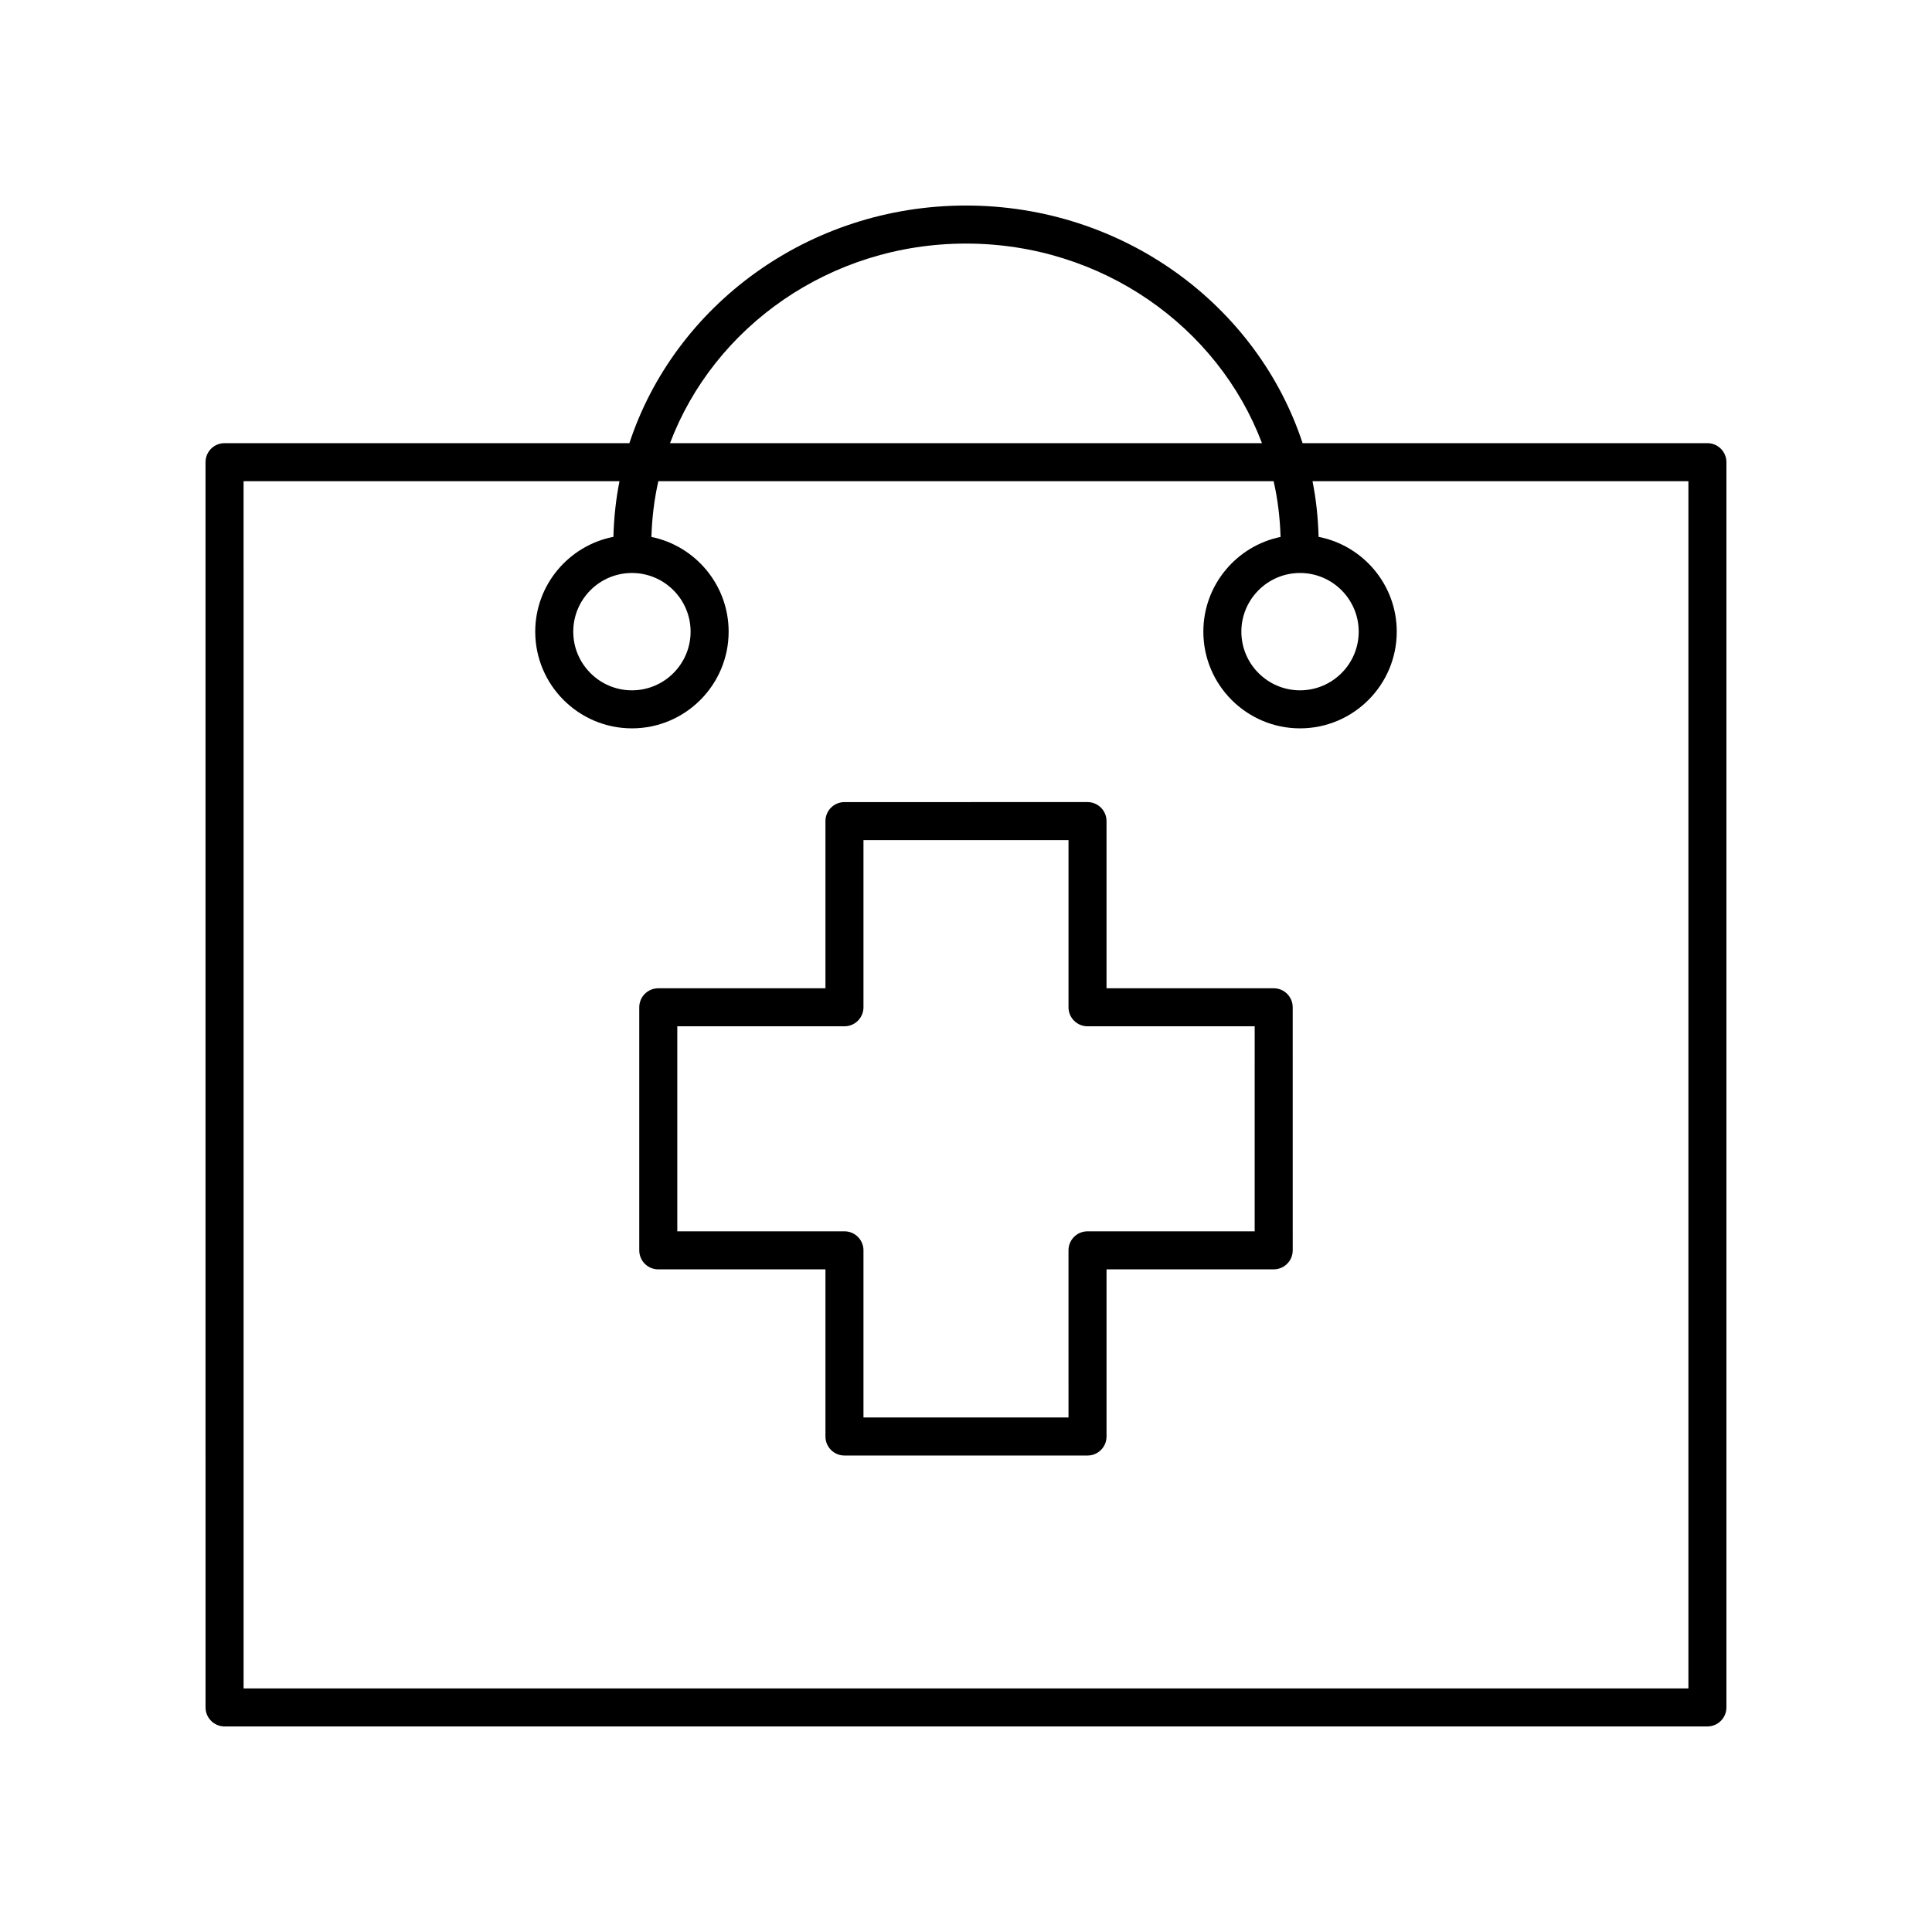
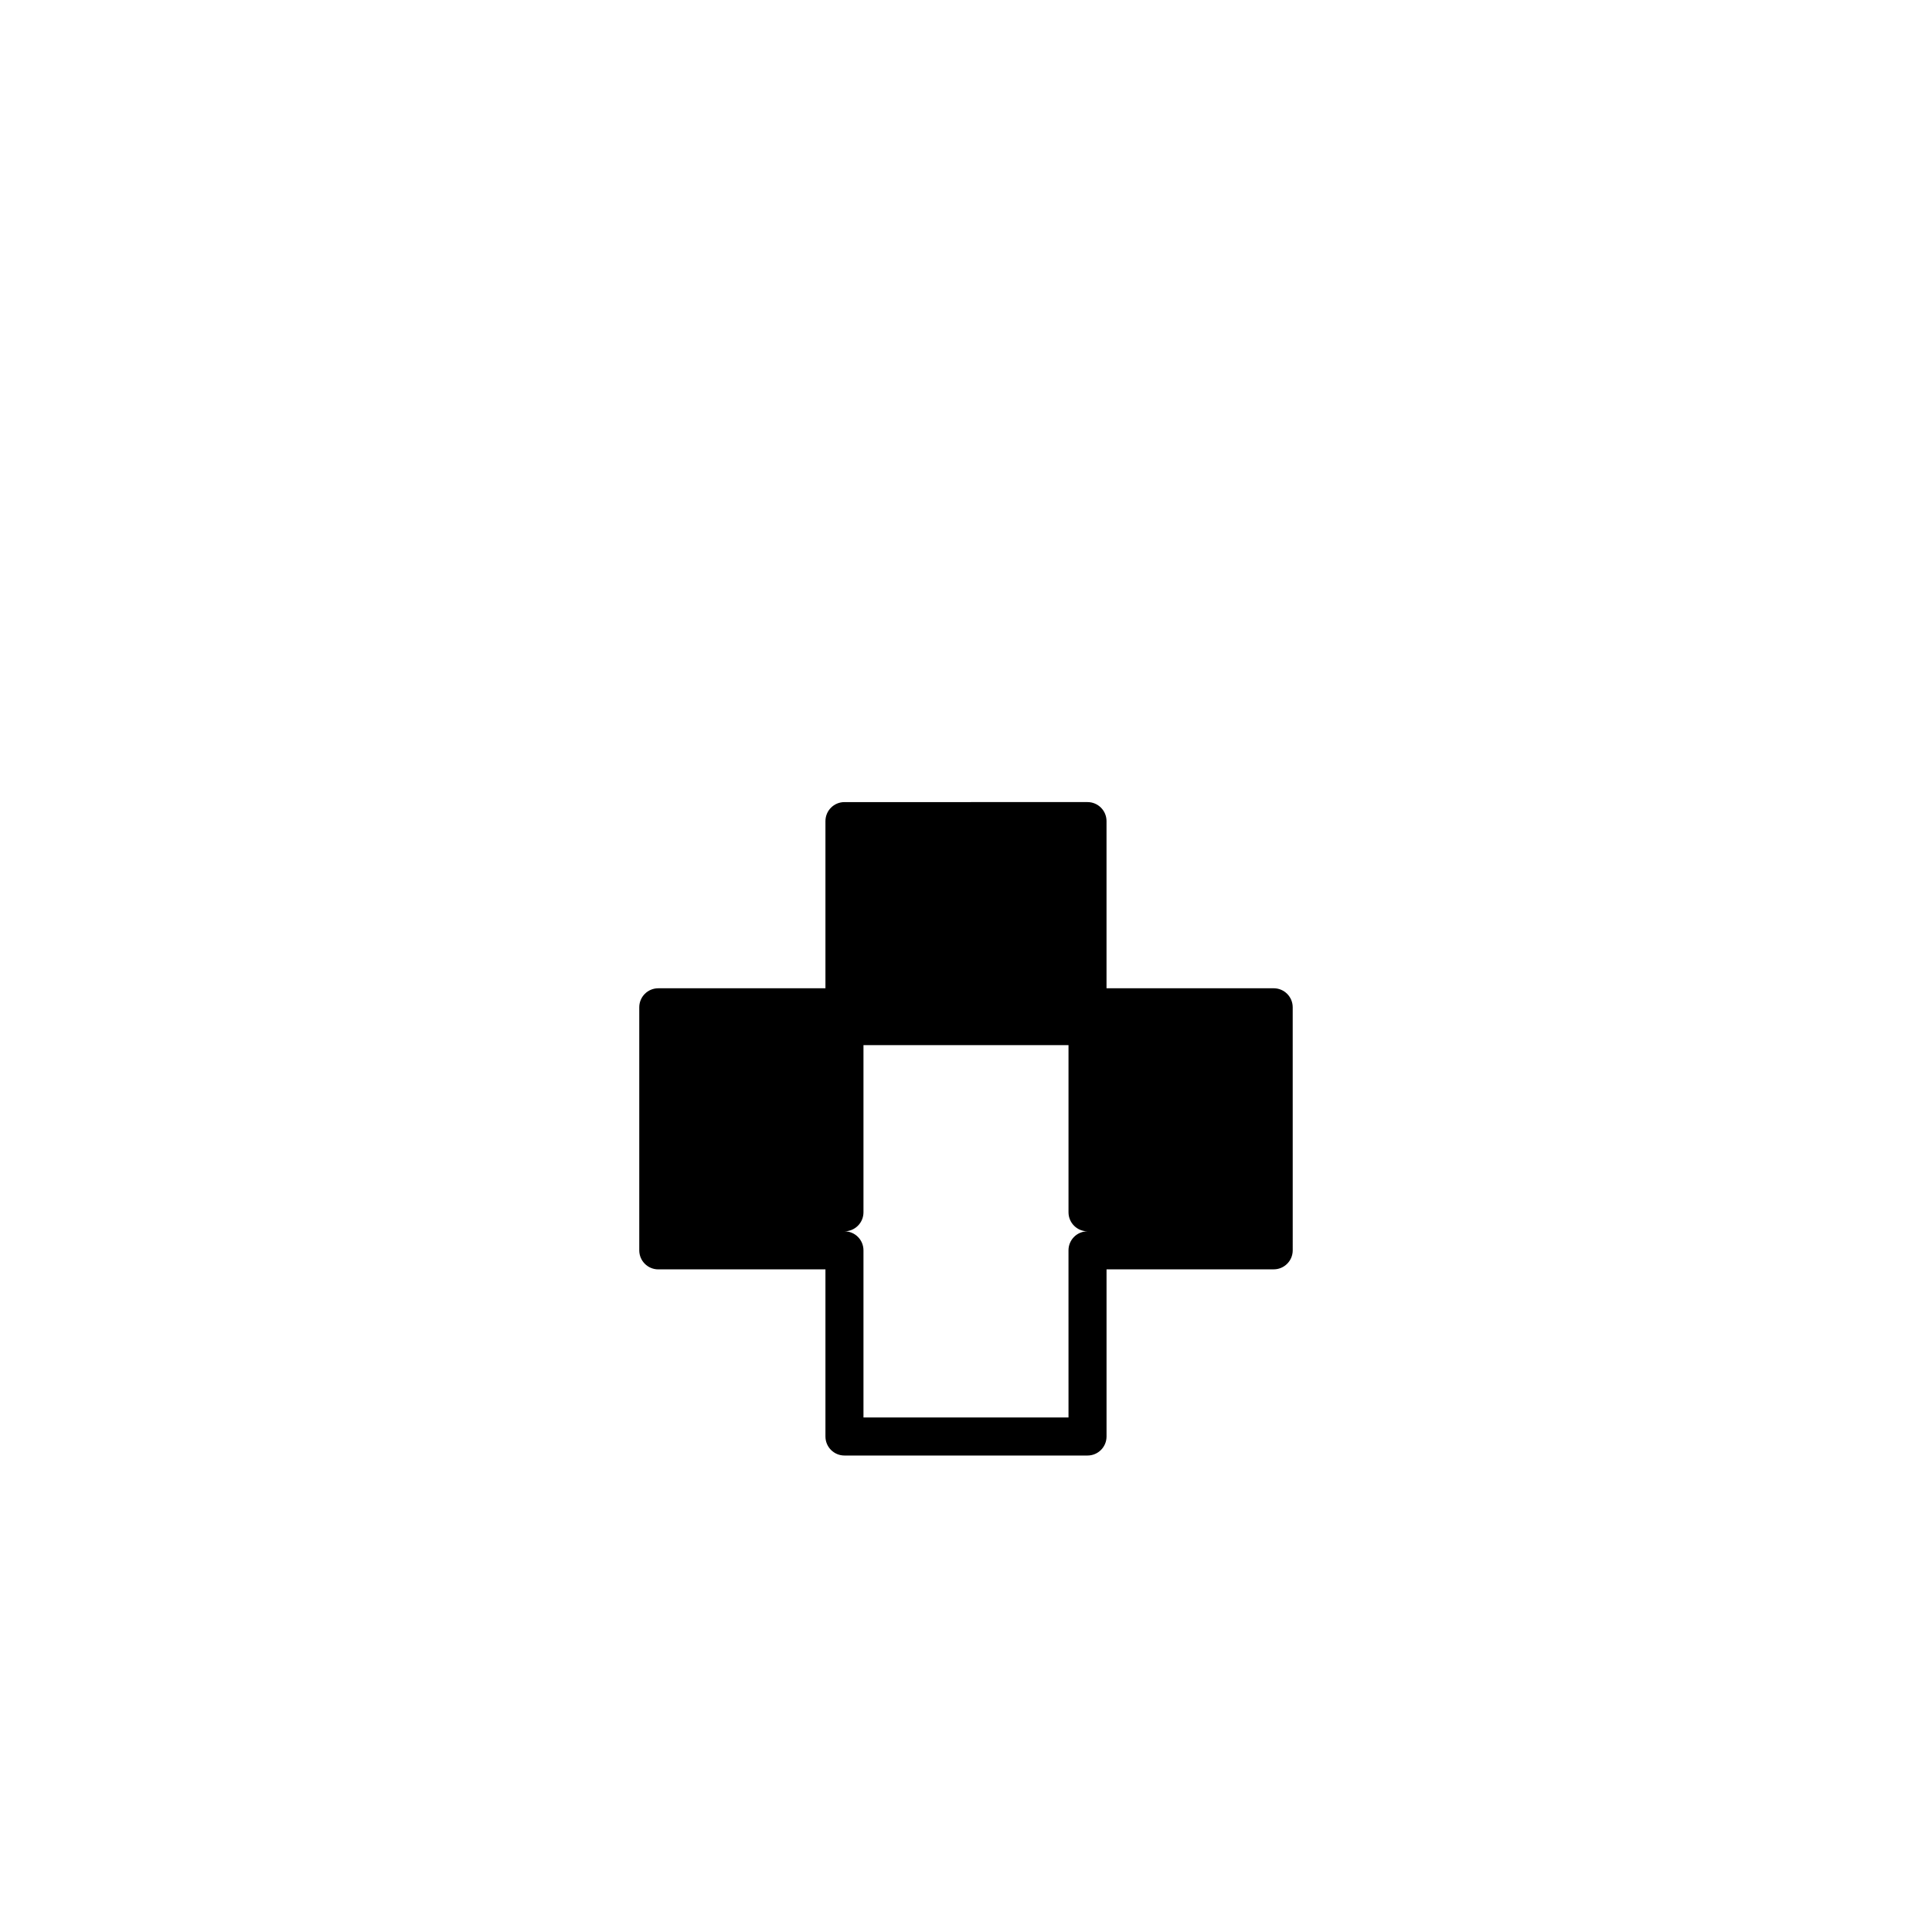
<svg xmlns="http://www.w3.org/2000/svg" fill="#000000" width="800px" height="800px" version="1.1" viewBox="144 144 512 512">
  <g>
-     <path d="m481.54 405.9h-44.301v-44.301c0-2.781-2.254-5.039-5.039-5.039l-64.41 0.004c-2.785 0-5.039 2.254-5.039 5.039v44.301h-44.301c-2.785 0-5.039 2.254-5.039 5.039v64.414c0 2.781 2.254 5.039 5.039 5.039h44.301v44.293c0 2.781 2.254 5.039 5.039 5.039h64.414c2.785 0 5.039-2.254 5.039-5.039v-44.301h44.301c2.785 0 5.039-2.254 5.039-5.039l-0.004-64.41c0-2.781-2.254-5.039-5.039-5.039zm-5.039 64.414h-44.301c-2.785 0-5.039 2.254-5.039 5.039l0.004 44.297h-54.336v-44.301c0-2.781-2.254-5.039-5.039-5.039h-44.301v-54.332h44.301c2.785 0 5.039-2.254 5.039-5.039v-44.301h54.336v44.301c0 2.781 2.254 5.039 5.039 5.039h44.301z" />
-     <path d="m203.51 601.52h392.97c2.785 0 5.039-2.254 5.039-5.039v-330c0-2.781-2.254-5.039-5.039-5.039h-107.28c-11.992-36.465-47.438-62.973-89.203-62.973-41.77 0-77.211 26.512-89.203 62.977l-107.29-0.004c-2.785 0-5.039 2.254-5.039 5.039l0.004 330c0 2.781 2.25 5.039 5.035 5.039zm196.49-392.97c36.082 0 66.801 22.105 78.438 52.898h-156.88c11.637-30.793 42.352-52.898 78.438-52.898zm-191.45 62.977h99.621c-0.957 4.789-1.477 9.719-1.613 14.742-11.785 2.301-20.715 12.684-20.715 25.129 0 14.129 11.5 25.625 25.629 25.625s25.625-11.496 25.625-25.625c0-12.363-8.797-22.711-20.465-25.105 0.152-5.051 0.75-9.988 1.836-14.766h163.06c1.086 4.777 1.684 9.715 1.836 14.766-11.664 2.394-20.465 12.742-20.465 25.105 0 14.129 11.492 25.625 25.625 25.625 14.129 0 25.629-11.496 25.629-25.625 0-12.449-8.93-22.828-20.715-25.129-0.133-5.023-0.652-9.953-1.609-14.742h99.617v319.92h-382.89zm102.92 24.32c8.57 0 15.547 6.977 15.547 15.551 0 8.57-6.977 15.547-15.547 15.547-8.574 0-15.551-6.977-15.551-15.551 0-8.57 6.977-15.547 15.551-15.547zm177.05 0c8.574 0 15.551 6.977 15.551 15.551 0.004 8.57-6.973 15.547-15.551 15.547-8.57 0-15.547-6.977-15.547-15.551 0-8.57 6.977-15.547 15.547-15.547z" />
+     <path d="m481.54 405.9h-44.301v-44.301c0-2.781-2.254-5.039-5.039-5.039l-64.41 0.004c-2.785 0-5.039 2.254-5.039 5.039v44.301h-44.301c-2.785 0-5.039 2.254-5.039 5.039v64.414c0 2.781 2.254 5.039 5.039 5.039h44.301v44.293c0 2.781 2.254 5.039 5.039 5.039h64.414c2.785 0 5.039-2.254 5.039-5.039v-44.301h44.301c2.785 0 5.039-2.254 5.039-5.039l-0.004-64.41c0-2.781-2.254-5.039-5.039-5.039zm-5.039 64.414h-44.301c-2.785 0-5.039 2.254-5.039 5.039l0.004 44.297h-54.336v-44.301c0-2.781-2.254-5.039-5.039-5.039h-44.301h44.301c2.785 0 5.039-2.254 5.039-5.039v-44.301h54.336v44.301c0 2.781 2.254 5.039 5.039 5.039h44.301z" />
  </g>
</svg>